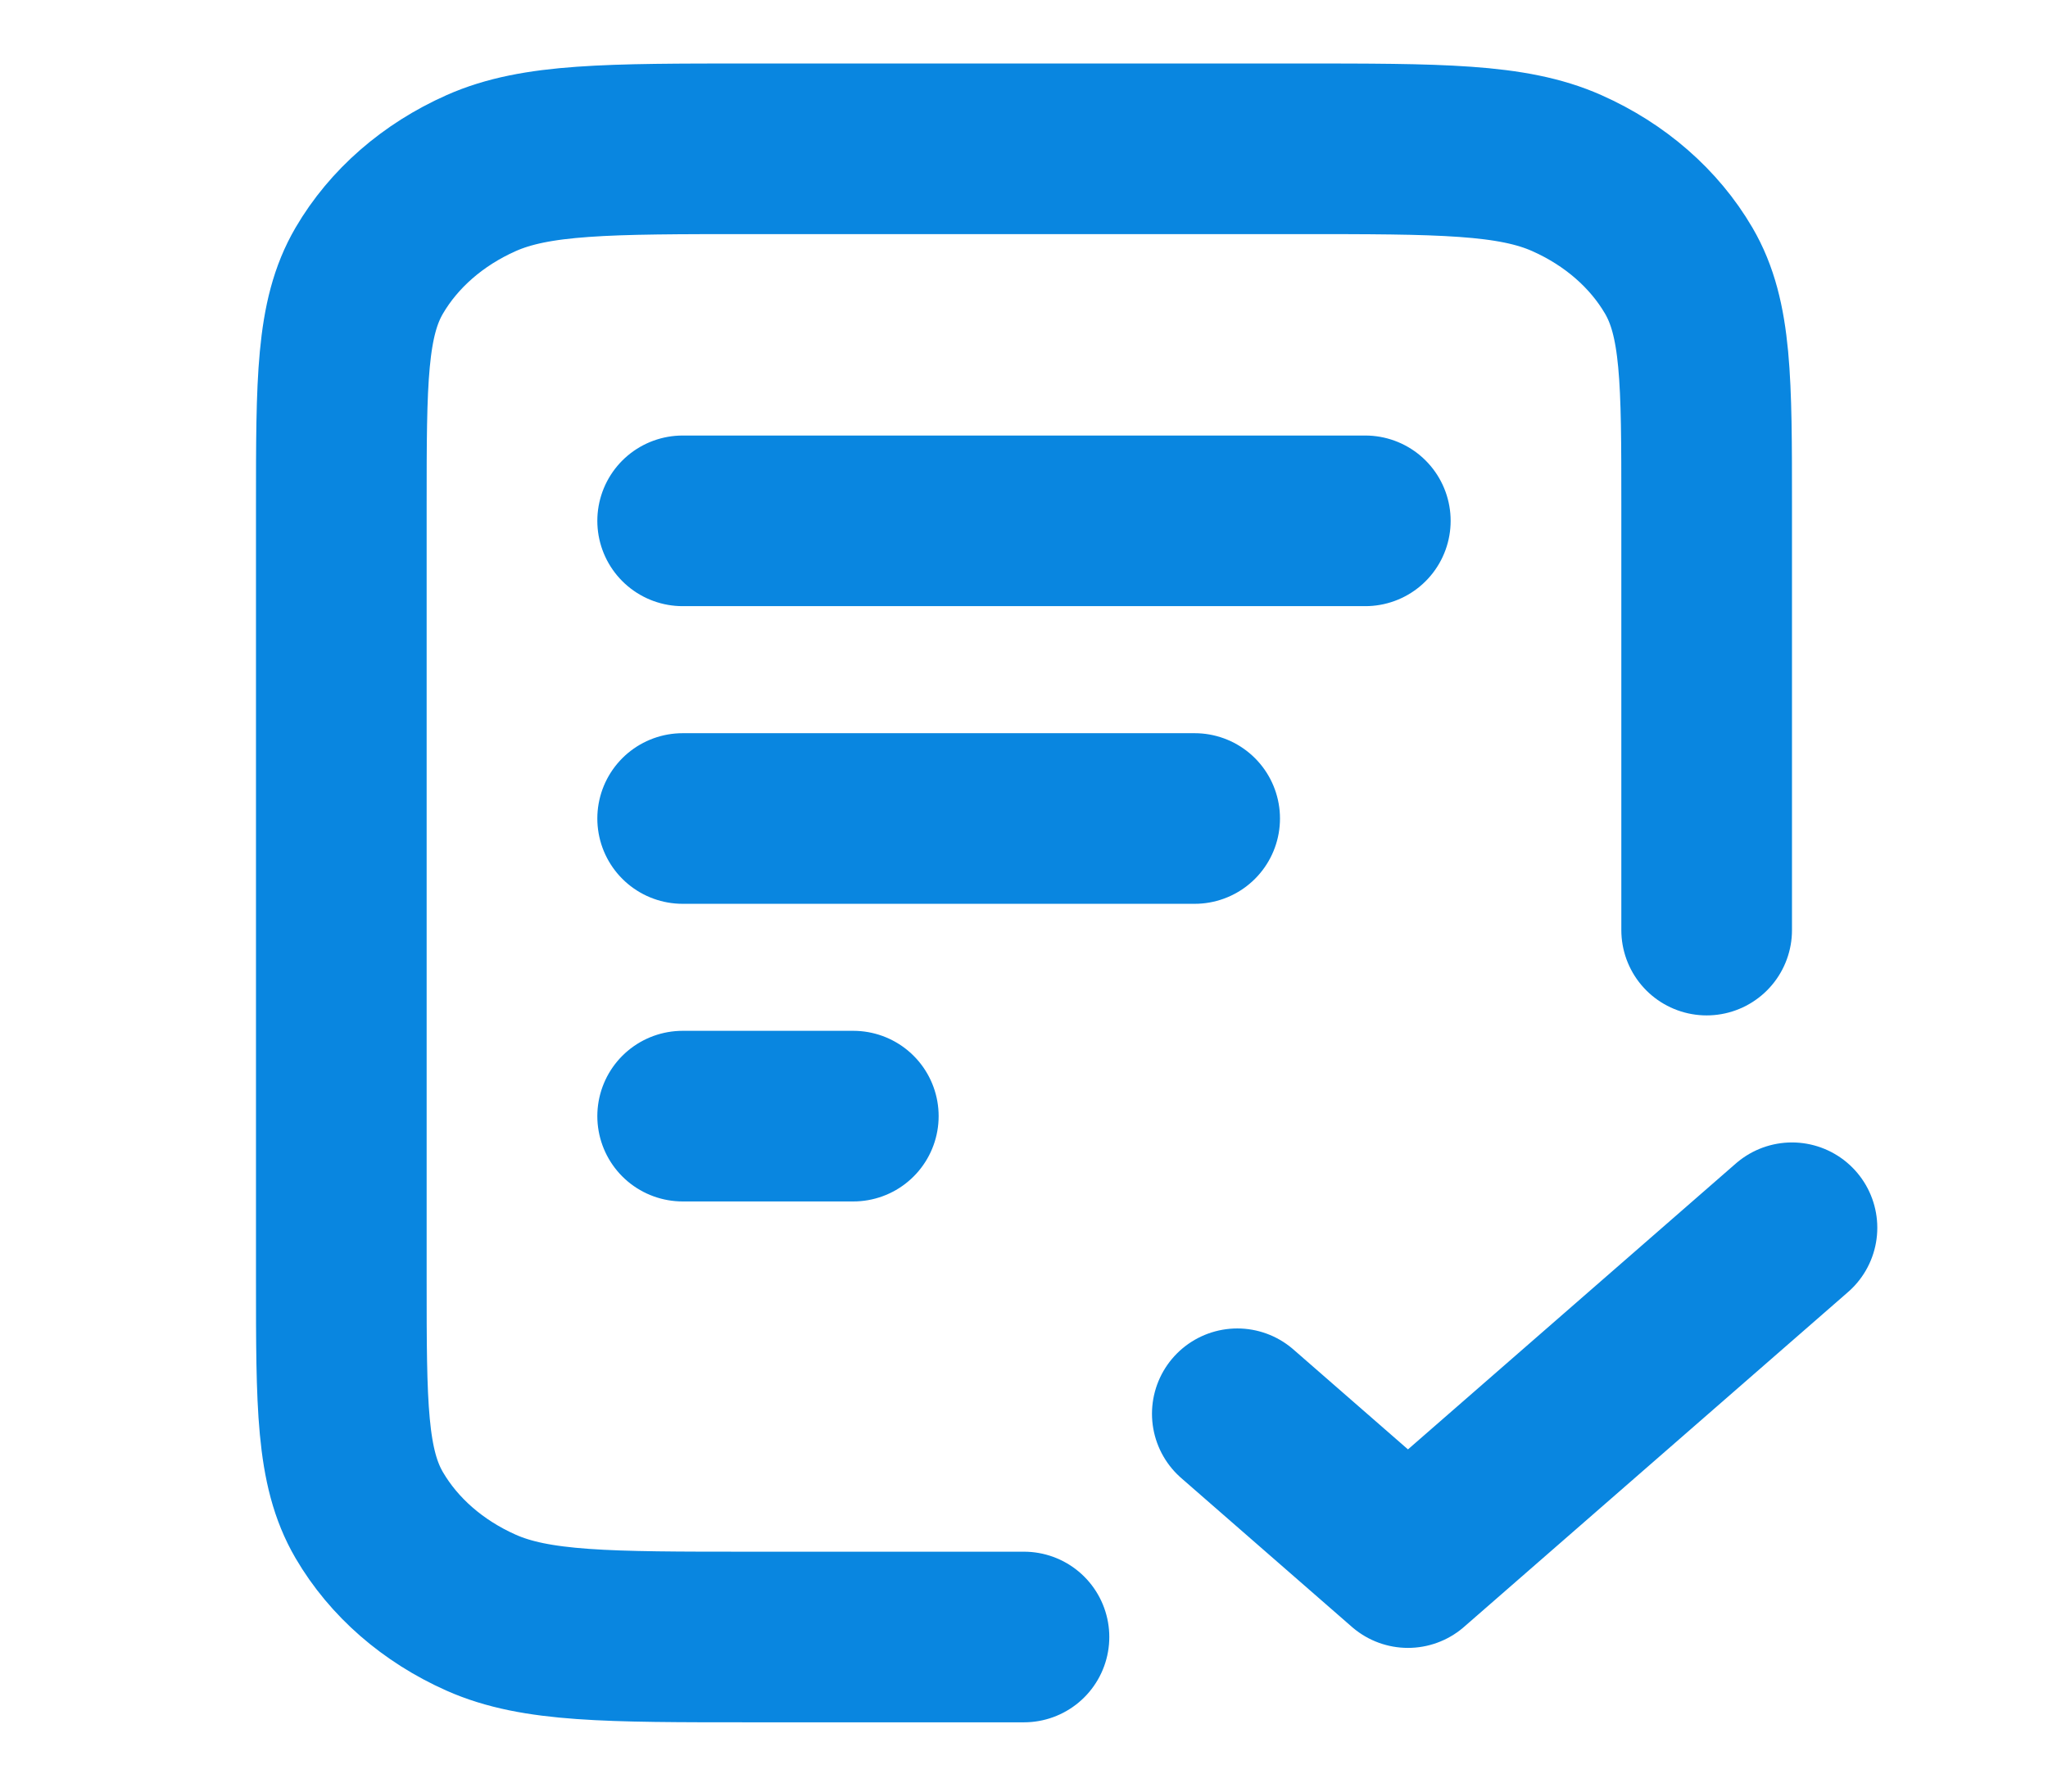
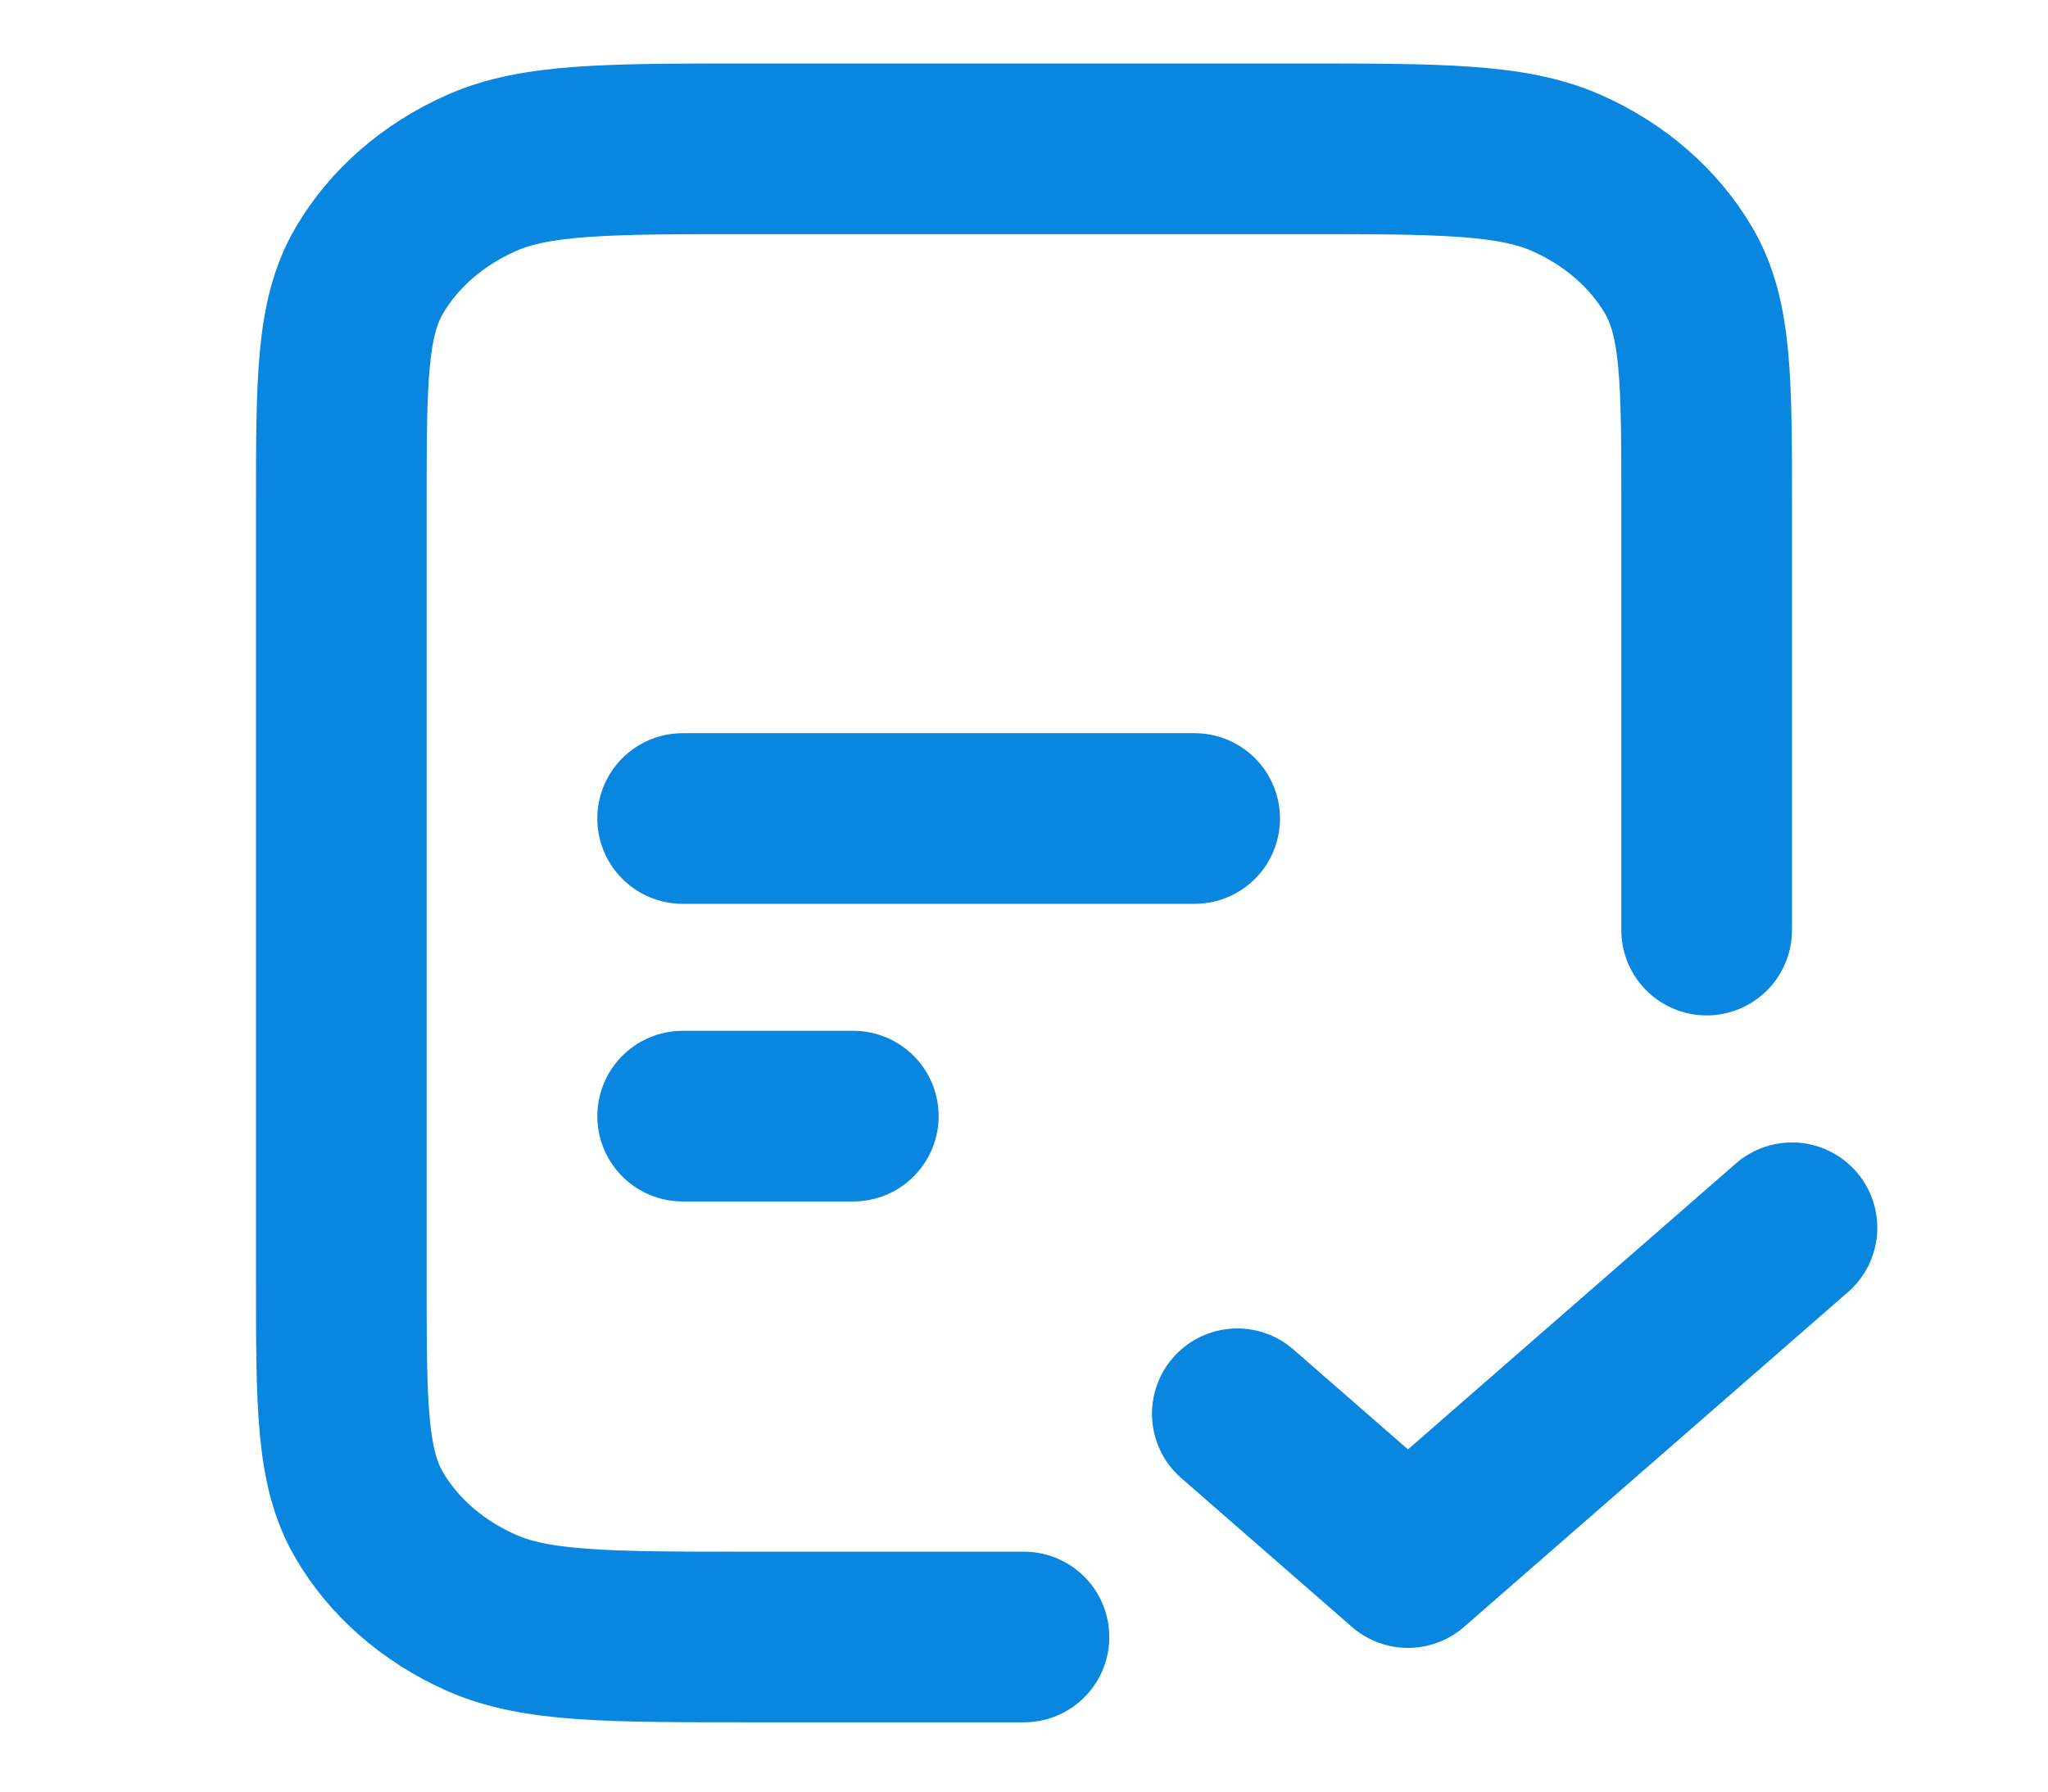
<svg xmlns="http://www.w3.org/2000/svg" width="64" height="56" viewBox="0 0 64 56" fill="none">
-   <path d="M53.333 29.072V15.815C53.333 11.908 53.333 9.954 52.461 8.461C51.694 7.148 50.47 6.081 48.965 5.412C47.253 4.651 45.013 4.651 40.533 4.651H23.466C18.986 4.651 16.745 4.651 15.034 5.412C13.529 6.081 12.305 7.148 11.538 8.461C10.666 9.954 10.666 11.908 10.666 15.815V40.004C10.666 43.911 10.666 45.865 11.538 47.358C12.305 48.671 13.529 49.738 15.034 50.407C16.745 51.168 18.986 51.168 23.466 51.168H31.999M37.333 25.584H21.333M26.666 34.887H21.333M42.666 16.28H21.333M38.666 44.19L43.999 48.842L55.999 38.376" stroke="#0986E0" stroke-width="5.333" stroke-linecap="round" stroke-linejoin="round" />
+   <path d="M53.333 29.072V15.815C53.333 11.908 53.333 9.954 52.461 8.461C51.694 7.148 50.47 6.081 48.965 5.412C47.253 4.651 45.013 4.651 40.533 4.651H23.466C18.986 4.651 16.745 4.651 15.034 5.412C13.529 6.081 12.305 7.148 11.538 8.461C10.666 9.954 10.666 11.908 10.666 15.815V40.004C10.666 43.911 10.666 45.865 11.538 47.358C12.305 48.671 13.529 49.738 15.034 50.407C16.745 51.168 18.986 51.168 23.466 51.168H31.999M37.333 25.584H21.333M26.666 34.887H21.333H21.333M38.666 44.19L43.999 48.842L55.999 38.376" stroke="#0986E0" stroke-width="5.333" stroke-linecap="round" stroke-linejoin="round" />
</svg>